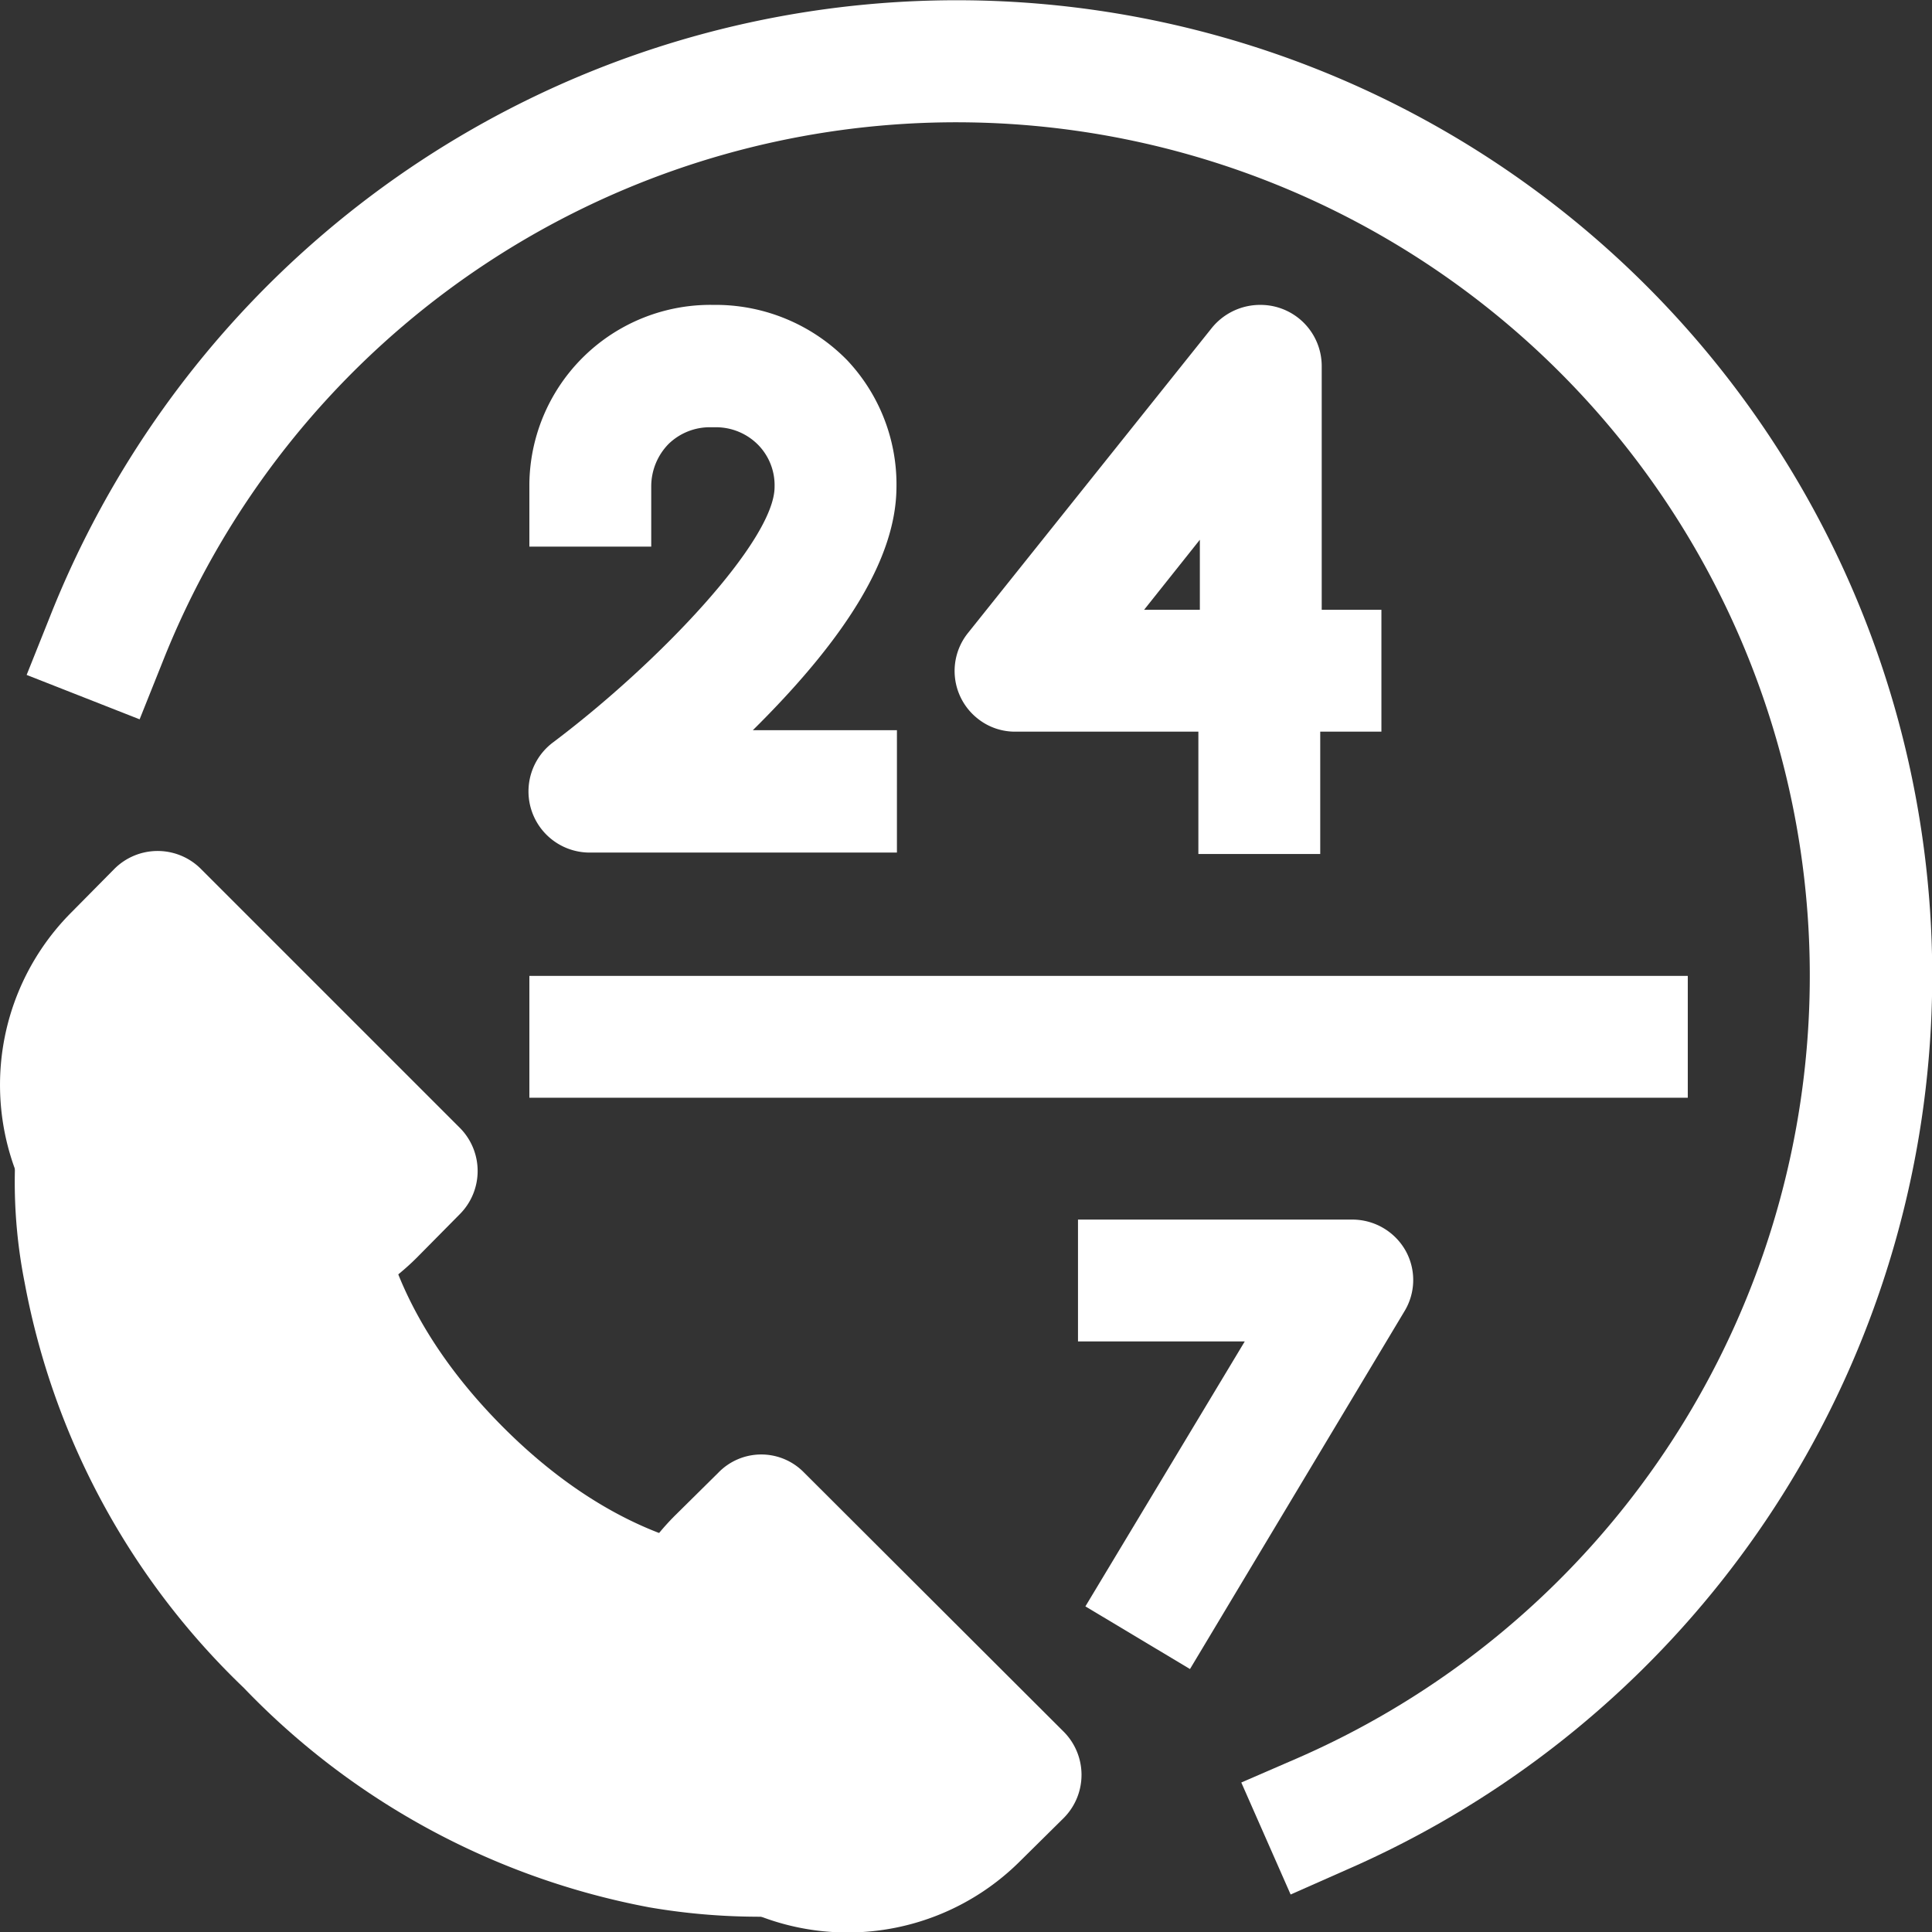
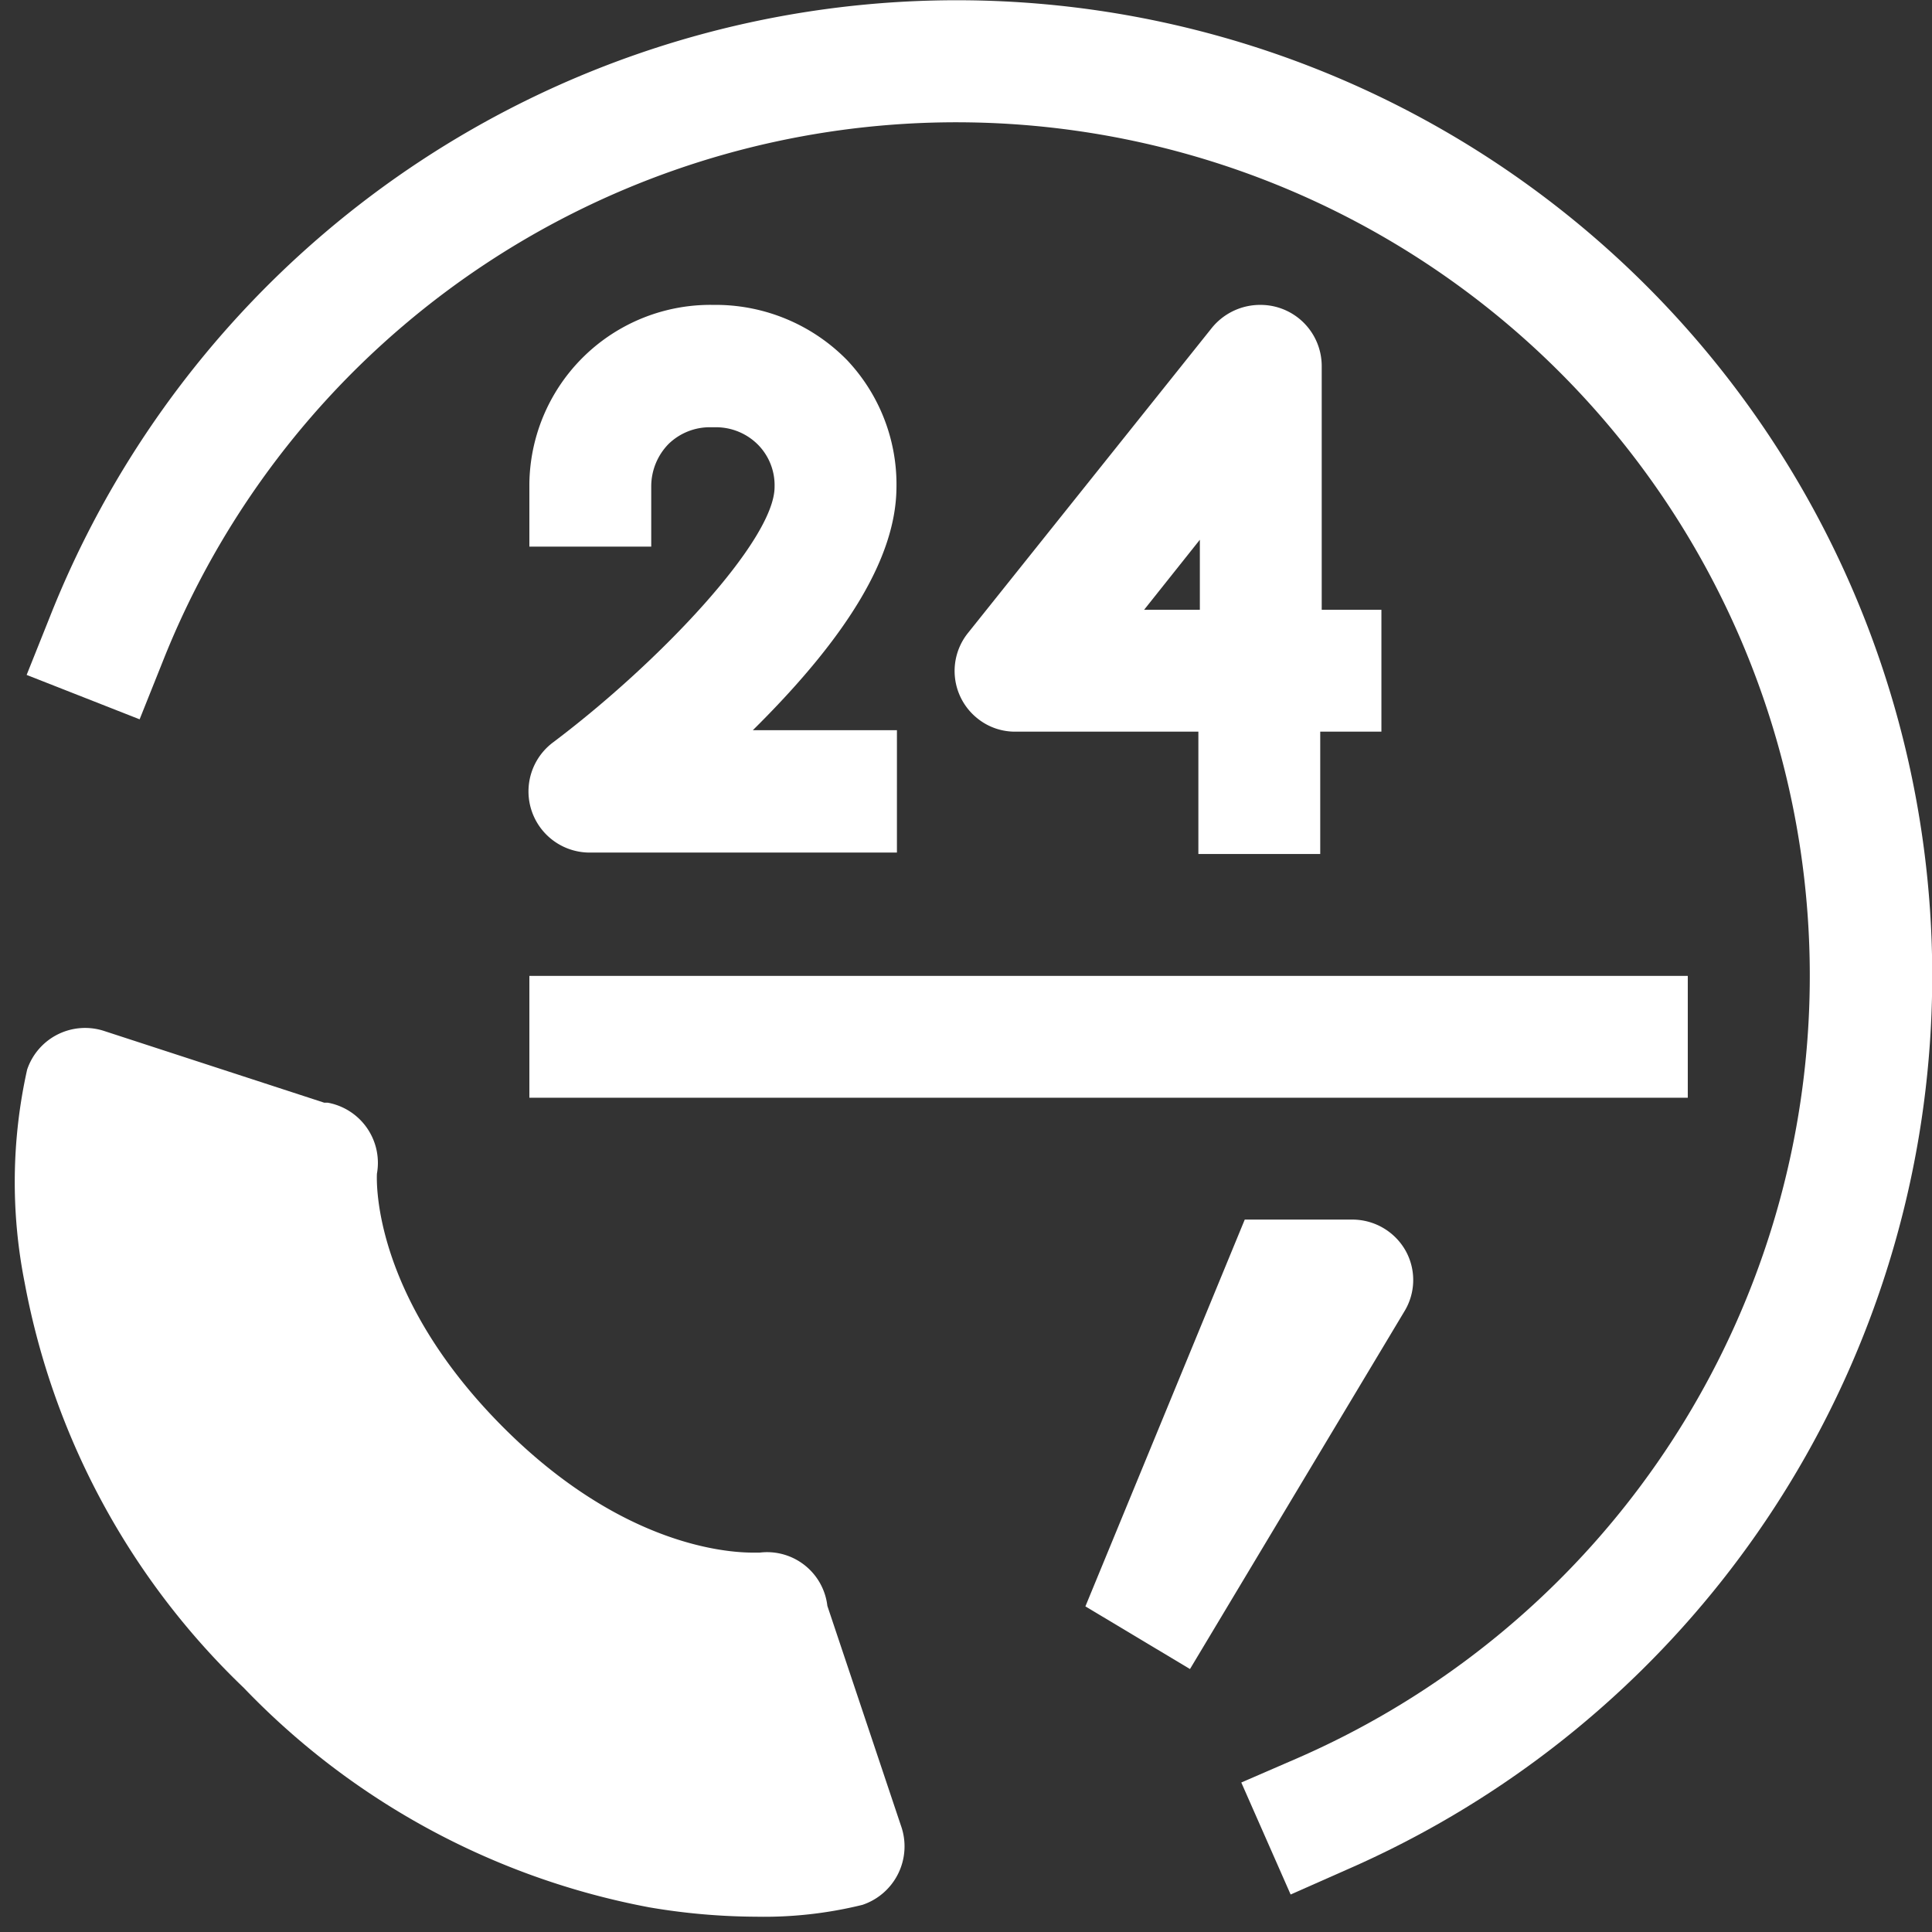
<svg xmlns="http://www.w3.org/2000/svg" viewBox="0 0 39.16 39.16">
  <rect x="0" y="0" width="39.16" height="39.16" fill="#333333" stroke="none" />
  <defs>
    <style>.cls-1{fill:#fff;}</style>
  </defs>
  <title>24-7Asset 3-12</title>
  <g id="Layer_2" data-name="Layer 2">
    <g id="Layer_1-2" data-name="Layer 1">
      <g id="_08-24hrs" data-name=" 08-24hrs">
        <g id="flat">
          <path class="cls-1" d="M18.17,9.91a3.67,3.67,0,0,0-1-2.61,3.73,3.73,0,0,0-2.61-1.12h-.1A3.67,3.67,0,0,0,10.73,9.8v1.28H13.2V9.85A1.23,1.23,0,0,1,13.55,9a1.2,1.2,0,0,1,.86-.34h.1a1.2,1.2,0,0,1,.86.36,1.17,1.17,0,0,1,.33.85h0c0,1.08-2.33,3.55-4.48,5.17A1.24,1.24,0,0,0,12,17.28h6.18V14.8H15.26l.05-.05c1.91-1.9,2.84-3.48,2.86-4.84Z" />
          <path class="cls-1" d="M26.79,12.36V7.42a1.24,1.24,0,0,0-1.23-1.24,1.26,1.26,0,0,0-1,.47l-4.94,6.18a1.23,1.23,0,0,0,.19,1.73,1.21,1.21,0,0,0,.78.27h3.7v2.48h2.47V14.83H28V12.36Zm-2.47,0H23.19l1.13-1.42Z" />
          <path class="cls-1" d="M18.26,37l-1.49-4.45a1.23,1.23,0,0,0-1.37-1.08h-.08c-.22,0-2.52.07-5.13-2.55s-2.56-4.92-2.55-5.13a1.24,1.24,0,0,0-1-1.44H6.57L2.12,20.9a1.24,1.24,0,0,0-1.57.78A10.47,10.47,0,0,0,.5,26a15.21,15.21,0,0,0,4.44,8.21,15.3,15.3,0,0,0,8.22,4.45,13.16,13.16,0,0,0,2.17.19,8.33,8.33,0,0,0,2.15-.24A1.25,1.25,0,0,0,18.26,37Z" />
-           <path class="cls-1" d="M21.55,35.09,16.3,29.85a1.21,1.21,0,0,0-1.74,0l-.88.87a4.94,4.94,0,1,0,7,7l.88-.87A1.24,1.24,0,0,0,21.55,35.09Z" />
-           <path class="cls-1" d="M9.31,22.85,4.07,17.61a1.24,1.24,0,0,0-1.75,0l-.87.88a4.94,4.94,0,0,0,7,7l.87-.88a1.24,1.24,0,0,0,0-1.75Z" />
          <path class="cls-1" d="M26.16,38.4l-1-2.27,1.13-.49a17.3,17.3,0,1,0-23-22.21l-.46,1.15-2.29-.9L1,12.53A19.77,19.77,0,1,1,27.29,37.9Z" />
-           <path class="cls-1" d="M28.49,25.35a1.24,1.24,0,0,0-1.08-.63H21.85v2.47h3.38L22,32.56l2.12,1.27,4.34-7.24A1.22,1.22,0,0,0,28.49,25.35Z" />
+           <path class="cls-1" d="M28.49,25.35a1.24,1.24,0,0,0-1.08-.63H21.85h3.38L22,32.56l2.12,1.27,4.34-7.24A1.22,1.22,0,0,0,28.49,25.35Z" />
          <path class="cls-1" d="M10.73,19.78H34.21v2.47H10.73Z" />
        </g>
      </g>
    </g>
  </g>
</svg>